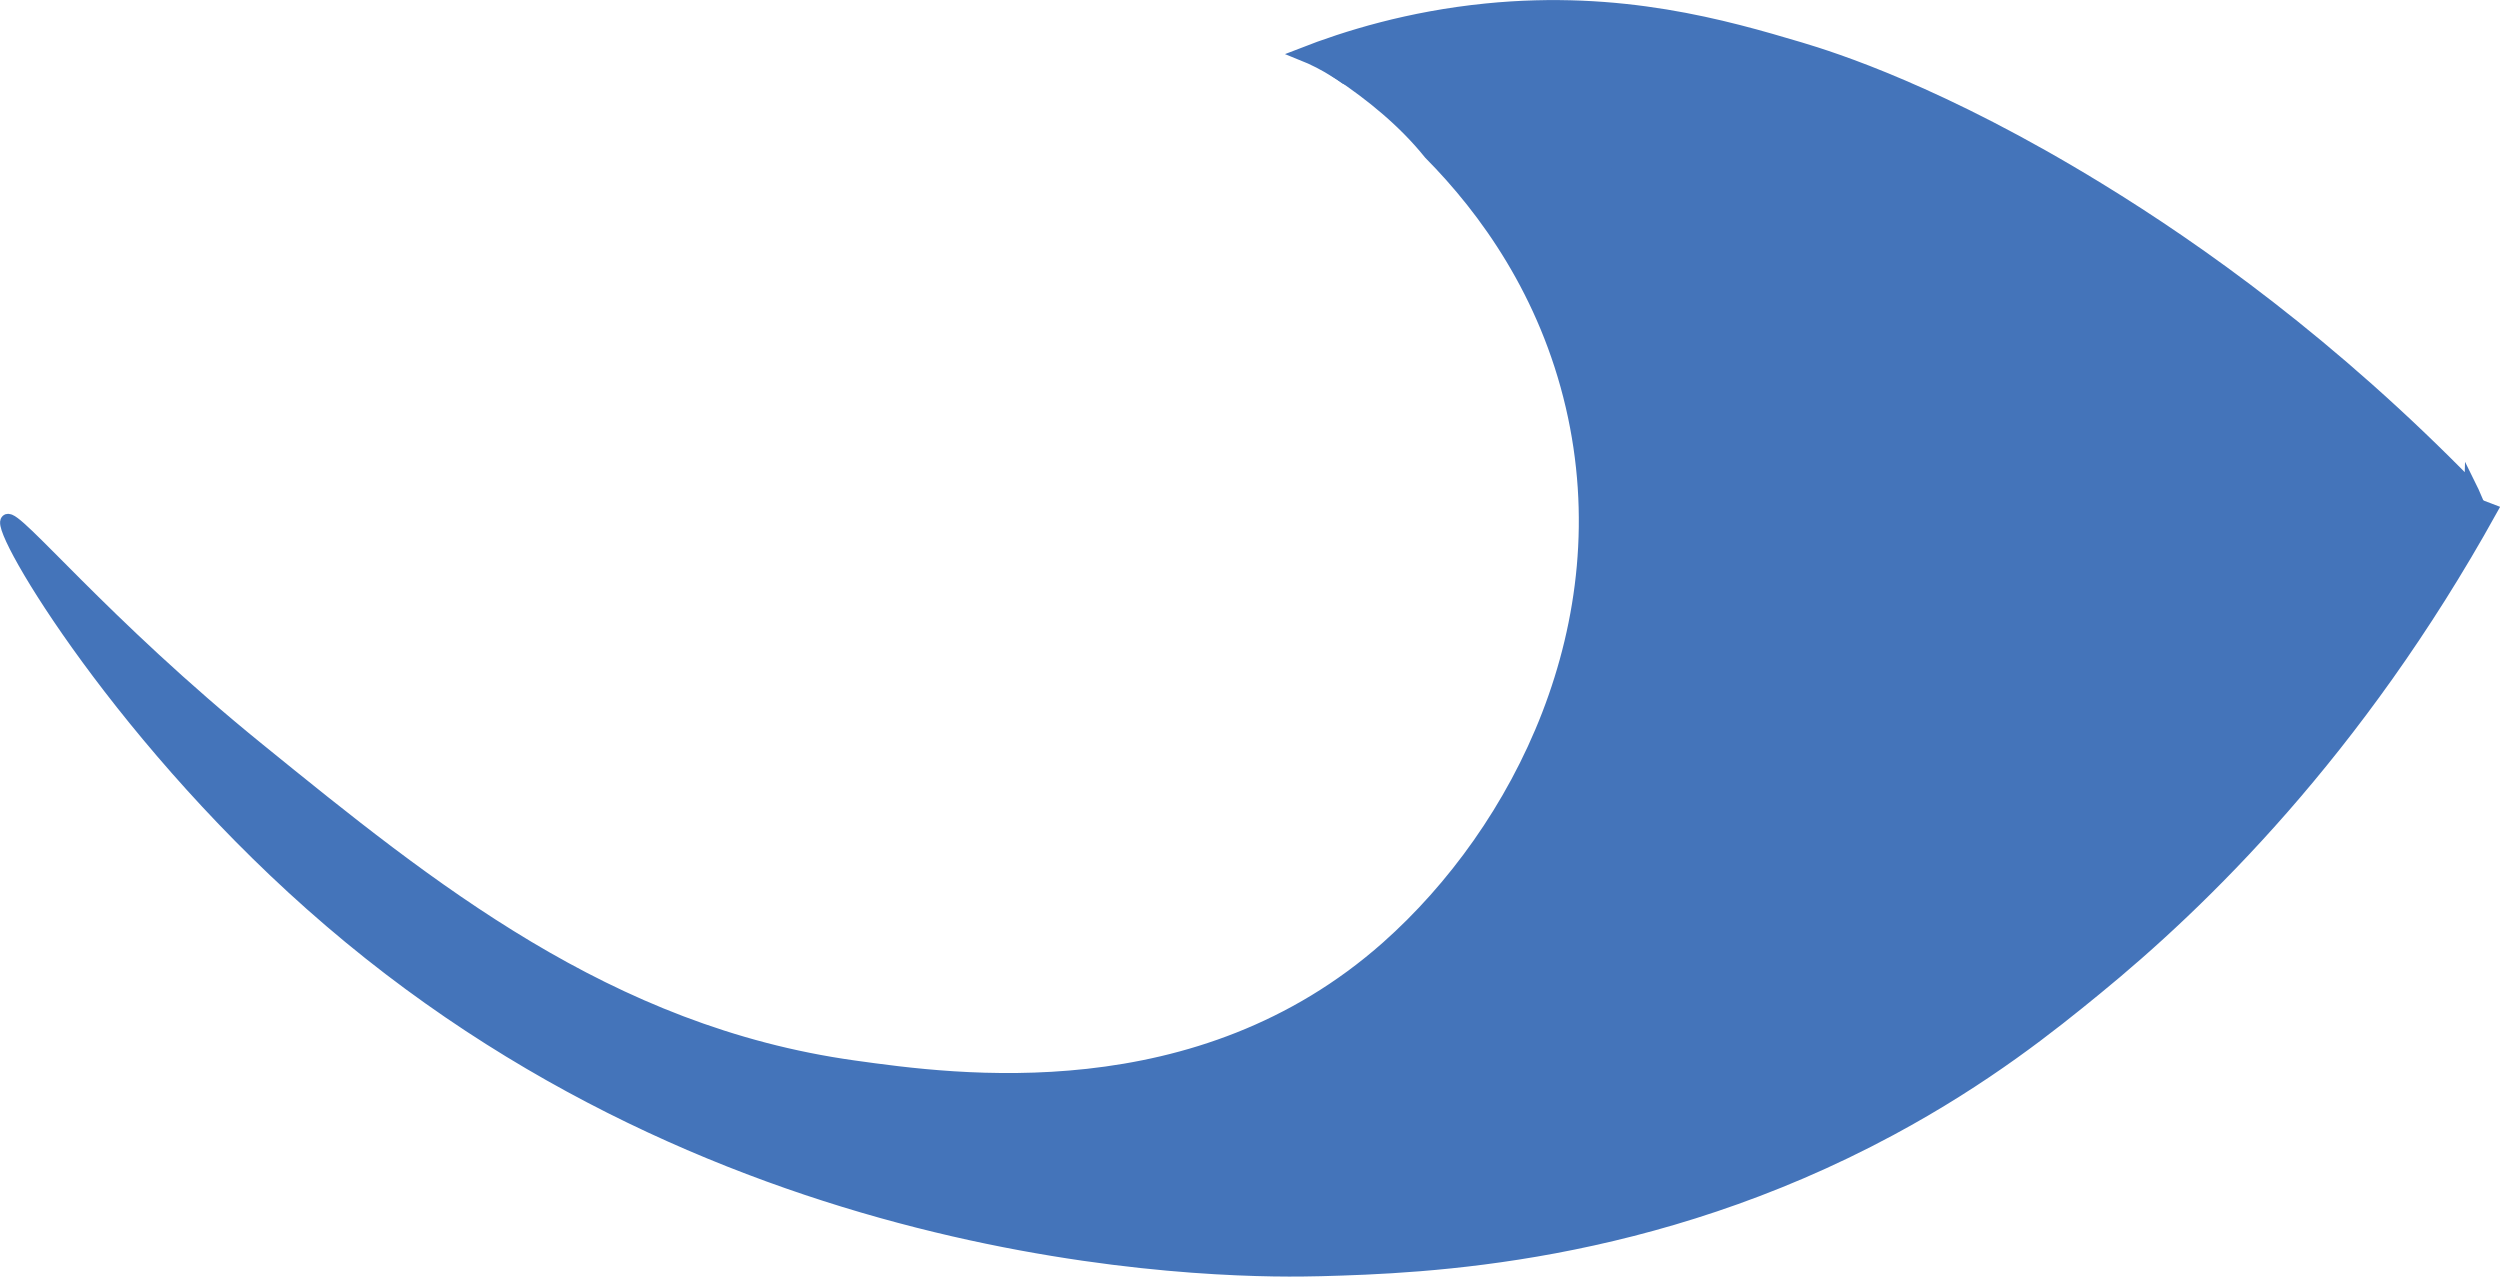
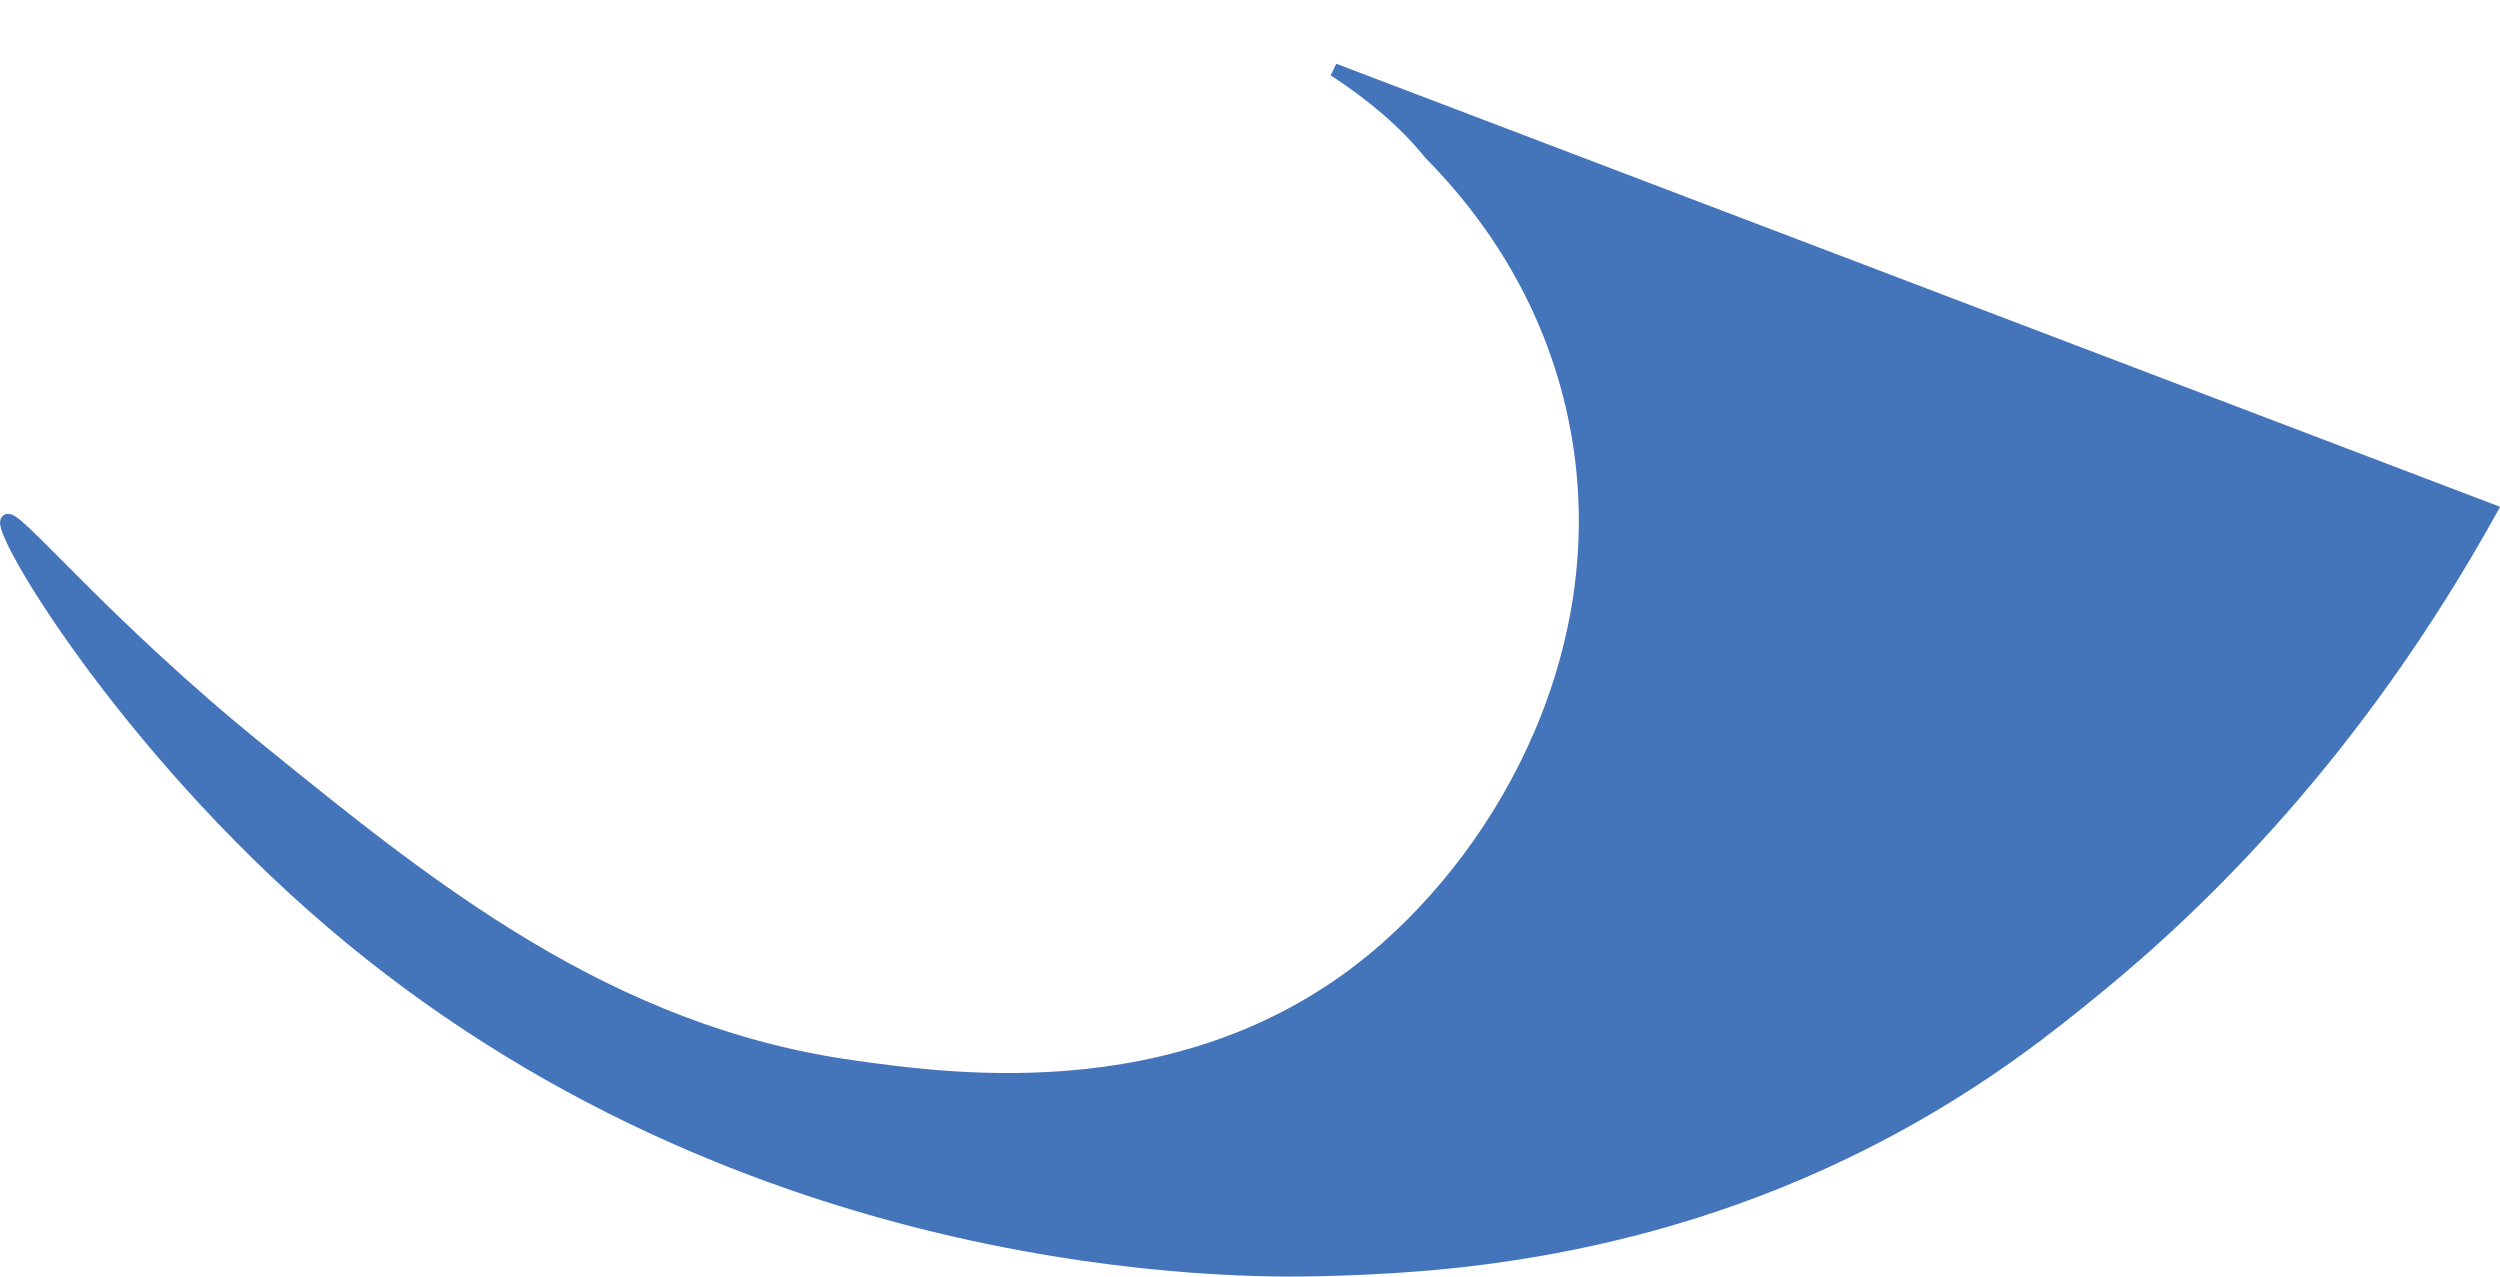
<svg xmlns="http://www.w3.org/2000/svg" id="Layer_1" data-name="Layer 1" viewBox="0 0 170.75 87.2">
  <defs>
    <style>
      .cls-1 {
        stroke-width: .89px;
      }

      .cls-1, .cls-2 {
        fill: #4474ba;
        stroke: #4474ba;
        stroke-miterlimit: 10;
      }

      .cls-2 {
        stroke-width: .85px;
      }
    </style>
  </defs>
-   <path class="cls-2" d="M168.74,33.26c-9.49-9.74-18.63-16.21-25.35-20.33-10.84-6.65-18.23-8.96-20.43-9.62-5.17-1.54-12.25-3.57-21.45-2.65-5.28,.53-9.57,1.86-12.59,3.04,.8,.32,1.58,.72,2.33,1.2,.22,.14,.44,.28,.65,.43l77.14,28.6c-.1-.23-.19-.46-.3-.68Z" />
-   <path class="cls-1" d="M.49,35.56c.53-.48,6.51,6.99,17.17,15.63,11.68,9.48,23.84,19.33,40.65,21.68,6.94,.97,23.55,3.28,36.45-8.17,9.01-8,16.09-22.03,12.62-36.95-1.8-7.73-5.89-13.42-9.71-17.28-1.75-2.18-4-4.01-6.27-5.52-.1-.06-.19-.12-.29-.18l79.01,30.08c-9.17,16.54-19.8,26.82-26.99,32.69-2.97,2.43-7.49,6.08-14.02,9.59-16.39,8.82-31.81,9.4-38.9,9.59-5.23,.14-39.21,.54-67.64-23.81C8.5,50.88-.22,36.19,.49,35.56Z" />
+   <path class="cls-1" d="M.49,35.56c.53-.48,6.51,6.99,17.17,15.63,11.68,9.48,23.84,19.33,40.65,21.68,6.94,.97,23.55,3.28,36.45-8.17,9.01-8,16.09-22.03,12.62-36.95-1.8-7.73-5.89-13.42-9.71-17.28-1.75-2.18-4-4.01-6.27-5.52-.1-.06-.19-.12-.29-.18l79.01,30.08c-9.17,16.54-19.8,26.82-26.99,32.69-2.97,2.43-7.49,6.08-14.02,9.59-16.39,8.82-31.81,9.4-38.9,9.59-5.23,.14-39.21,.54-67.64-23.81C8.5,50.88-.22,36.19,.49,35.56" />
</svg>